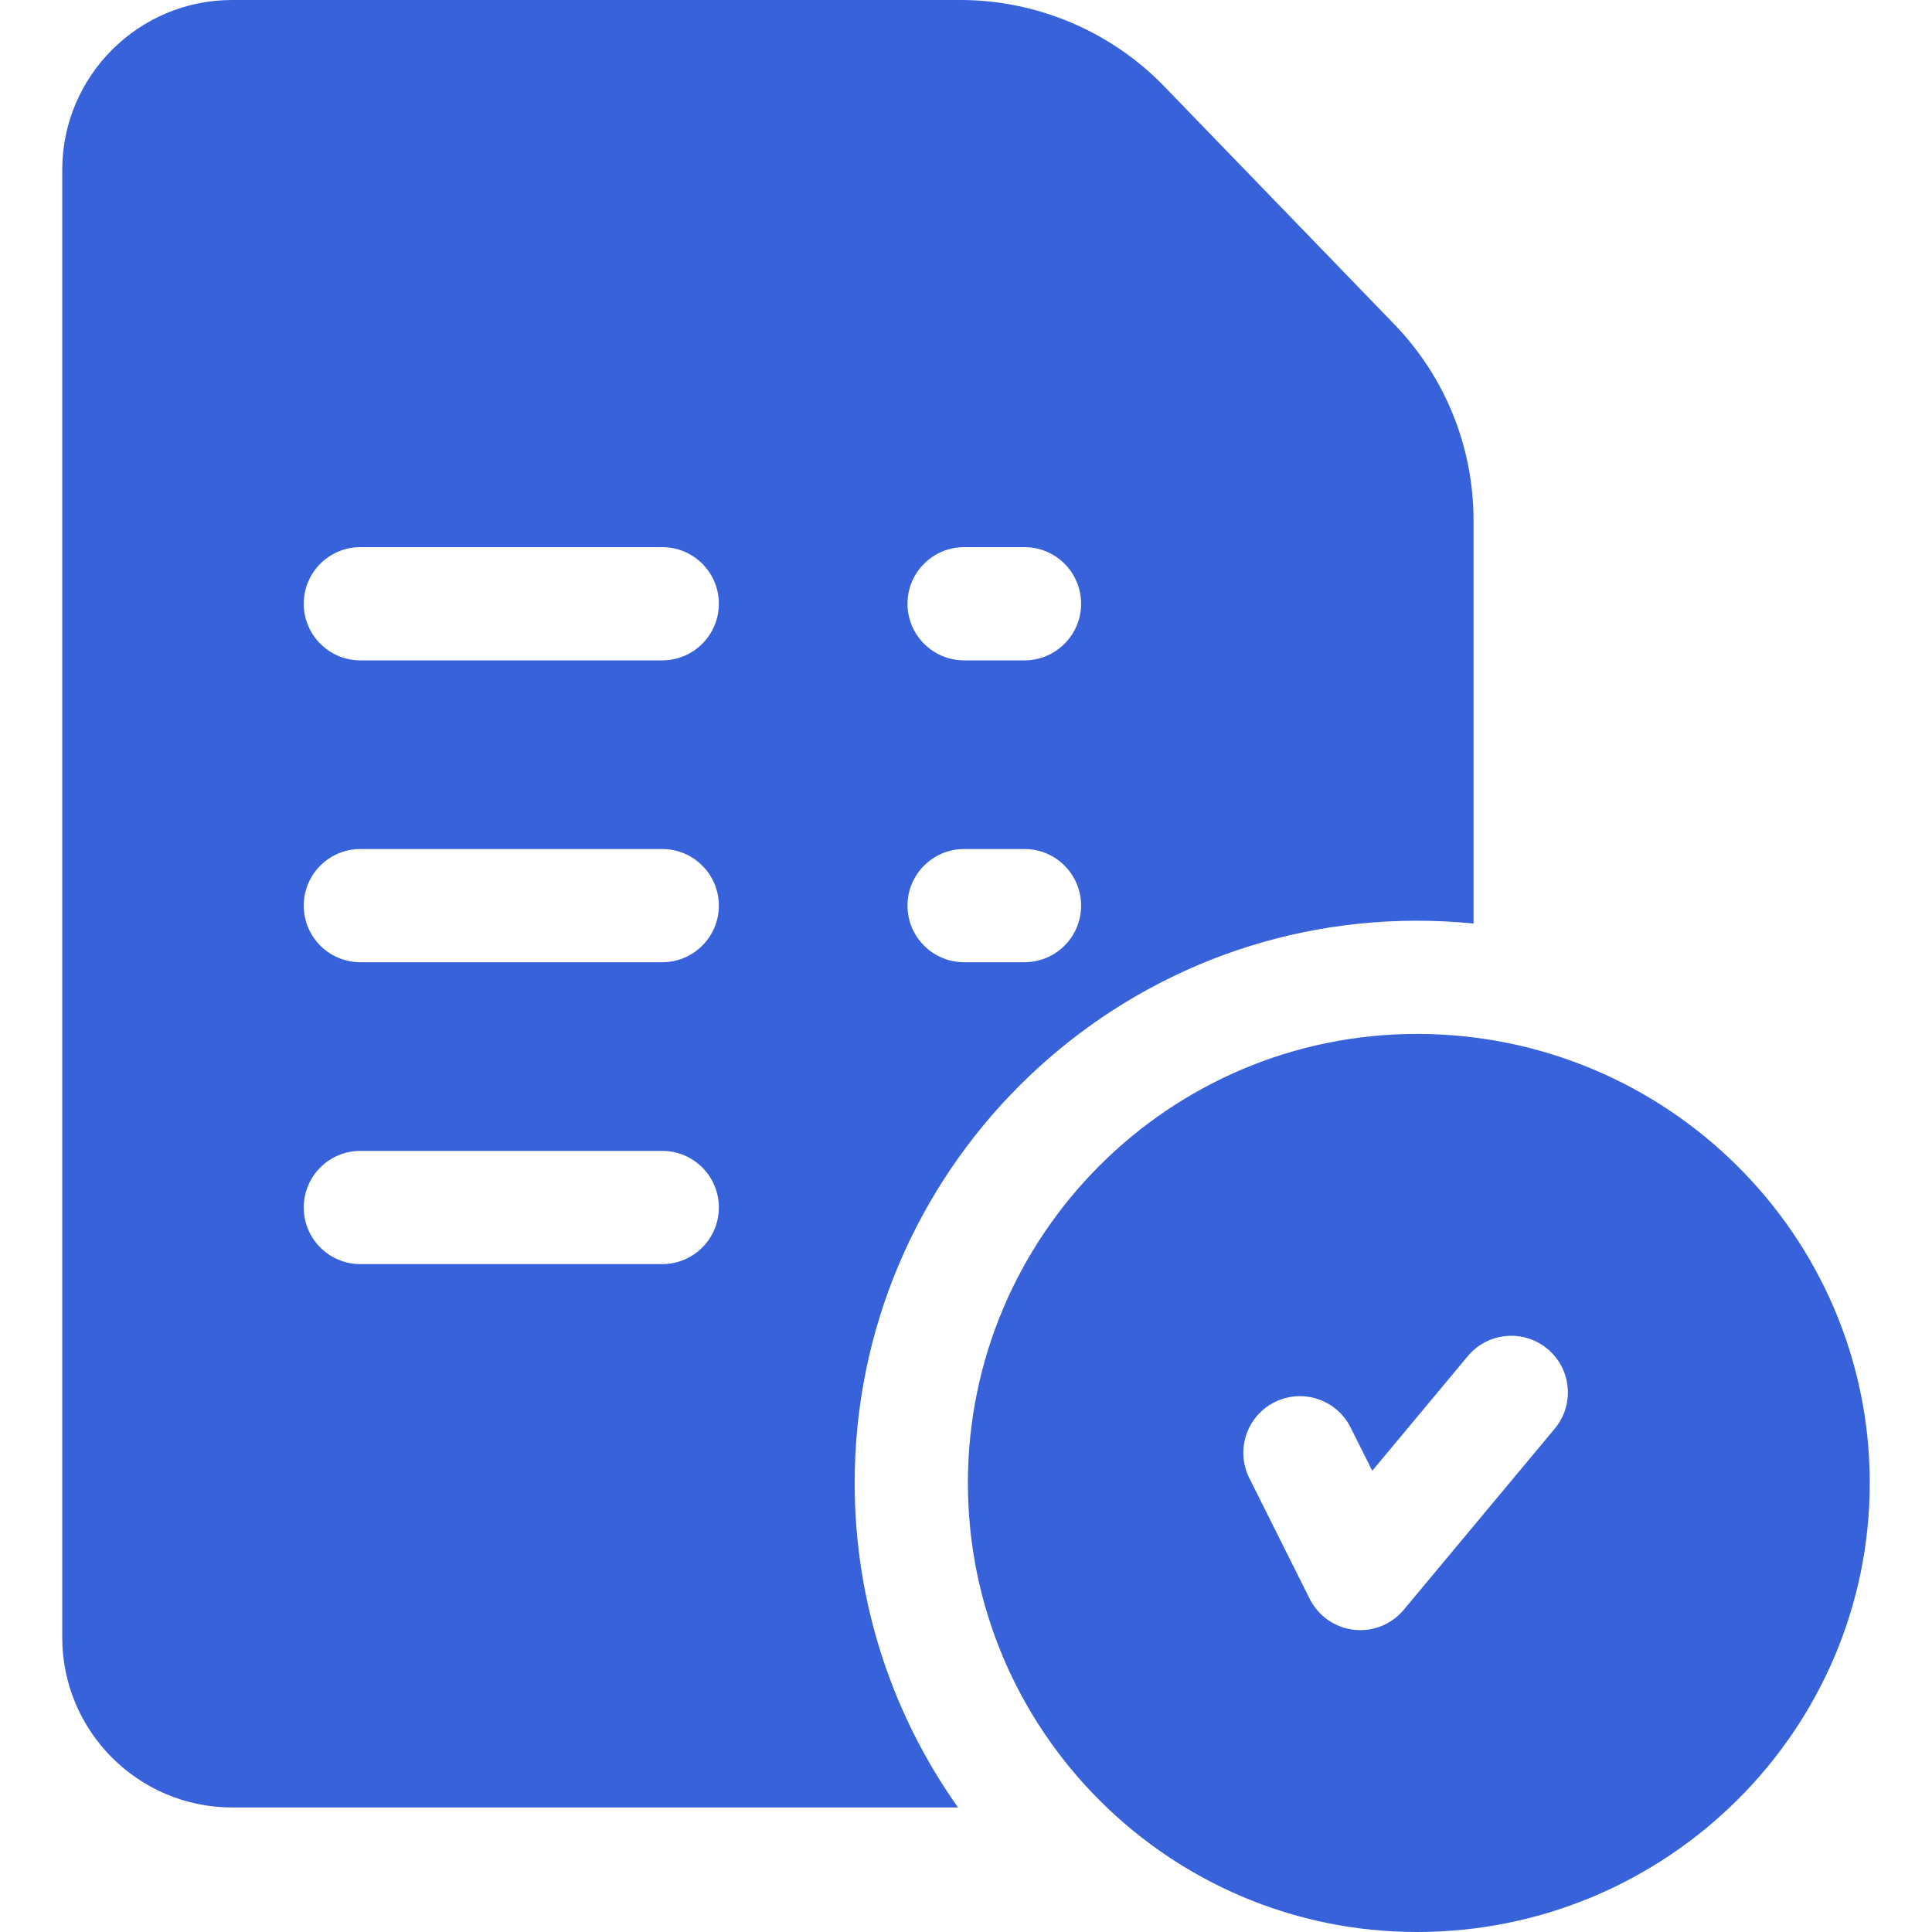
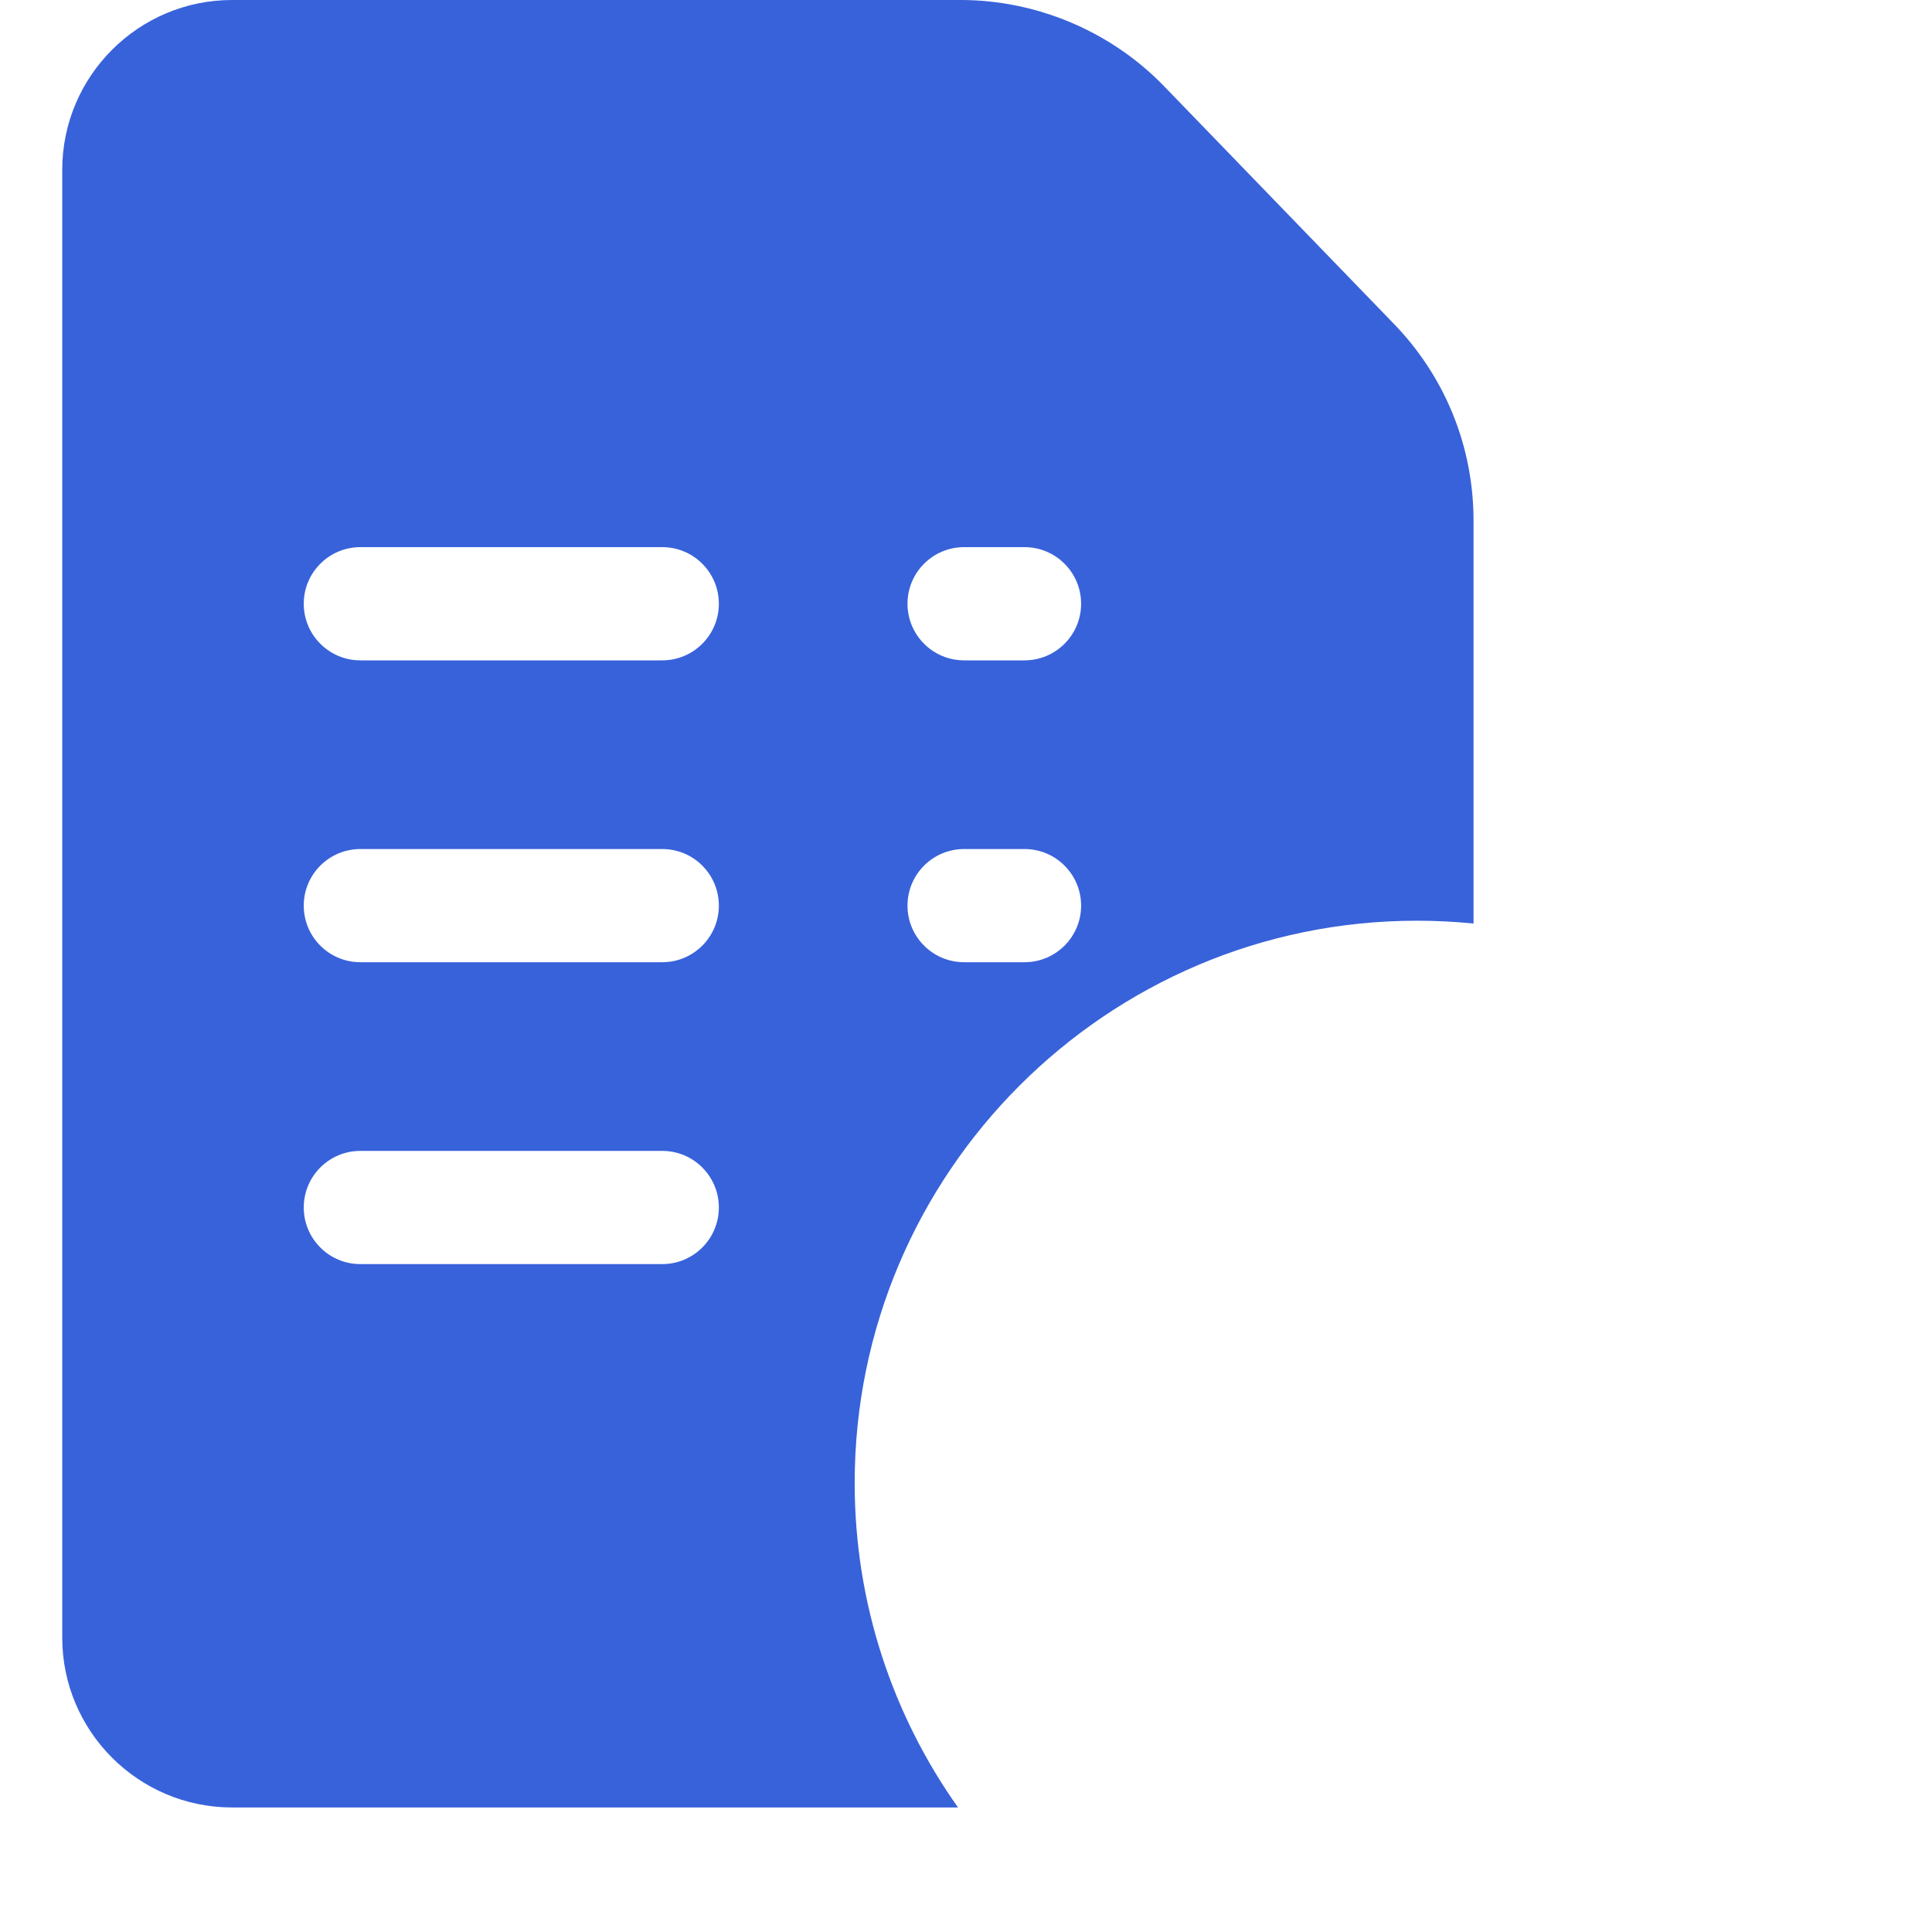
<svg xmlns="http://www.w3.org/2000/svg" width="50" height="50" viewBox="0 0 50 50" fill="none">
-   <path d="M36.67 26.758C30.262 26.758 25.049 31.971 25.049 38.379C25.049 44.787 30.262 50 36.67 50C43.132 50 48.389 44.787 48.389 38.379C48.389 31.971 43.132 26.758 36.67 26.758ZM40.237 36.973L36.33 41.66C36.05 41.996 35.637 42.188 35.205 42.188C35.149 42.188 35.093 42.184 35.036 42.178C34.545 42.121 34.116 41.82 33.895 41.378L32.332 38.253C31.971 37.529 32.264 36.649 32.987 36.288C33.711 35.925 34.591 36.219 34.953 36.943L35.514 38.064L37.986 35.097C38.504 34.476 39.428 34.392 40.049 34.91C40.671 35.428 40.755 36.351 40.237 36.973Z" fill="#3862DA" />
  <path d="M36.039 8.345L30.095 2.199C30.092 2.196 30.089 2.193 30.086 2.19C28.718 0.798 26.814 0 24.862 0H6.006C3.583 0 1.611 1.971 1.611 4.395V42.383C1.611 44.806 3.583 46.777 6.006 46.777H24.794C23.11 44.403 22.119 41.505 22.119 38.379C22.119 30.356 28.647 23.828 36.67 23.828C37.164 23.828 37.653 23.853 38.135 23.901V13.475C38.135 11.544 37.39 9.723 36.039 8.345ZM17.139 32.715H9.326C8.517 32.715 7.861 32.059 7.861 31.25C7.861 30.441 8.517 29.785 9.326 29.785H17.139C17.948 29.785 18.604 30.441 18.604 31.25C18.604 32.059 17.948 32.715 17.139 32.715ZM17.139 24.902H9.326C8.517 24.902 7.861 24.247 7.861 23.438C7.861 22.628 8.517 21.973 9.326 21.973H17.139C17.948 21.973 18.604 22.628 18.604 23.438C18.604 24.247 17.948 24.902 17.139 24.902ZM17.139 17.09H9.326C8.517 17.09 7.861 16.434 7.861 15.625C7.861 14.816 8.517 14.16 9.326 14.16H17.139C17.948 14.16 18.604 14.816 18.604 15.625C18.604 16.434 17.948 17.09 17.139 17.09ZM26.514 24.902H24.951C24.142 24.902 23.486 24.247 23.486 23.438C23.486 22.628 24.142 21.973 24.951 21.973H26.514C27.323 21.973 27.979 22.628 27.979 23.438C27.979 24.247 27.323 24.902 26.514 24.902ZM26.514 17.09H24.951C24.142 17.09 23.486 16.434 23.486 15.625C23.486 14.816 24.142 14.16 24.951 14.16H26.514C27.323 14.16 27.979 14.816 27.979 15.625C27.979 16.434 27.323 17.09 26.514 17.09Z" fill="#3862DA" />
</svg>